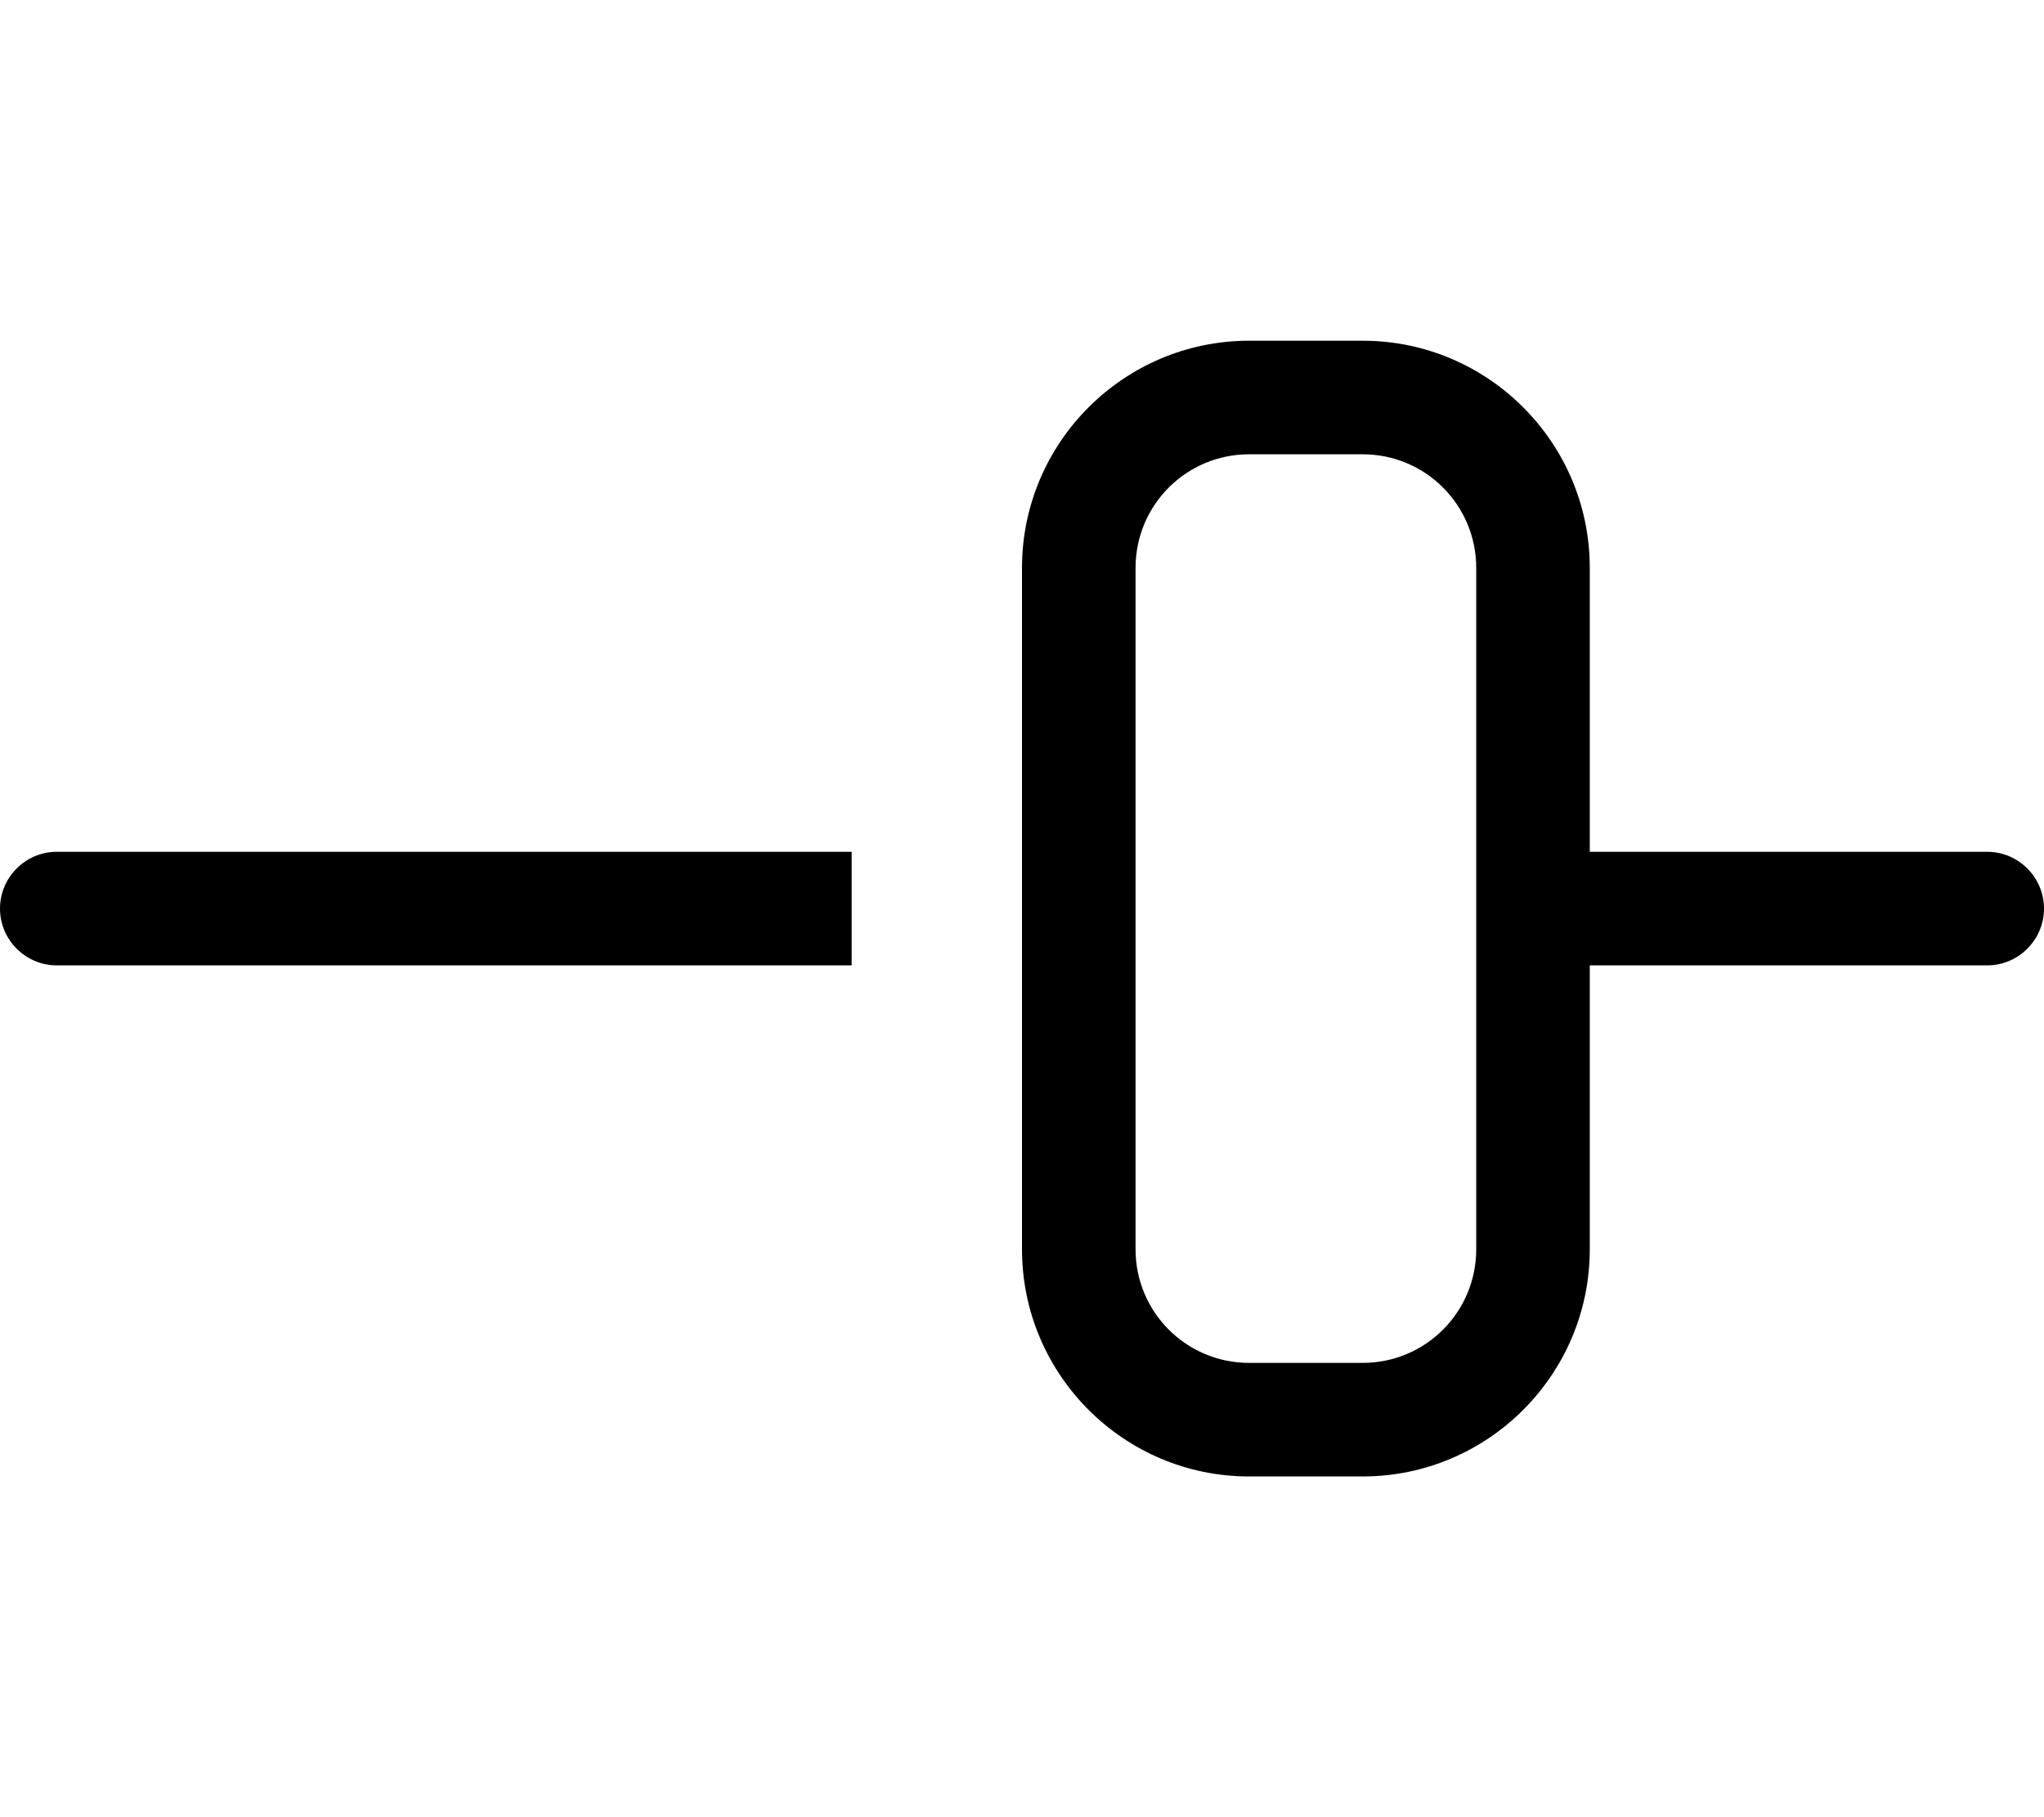
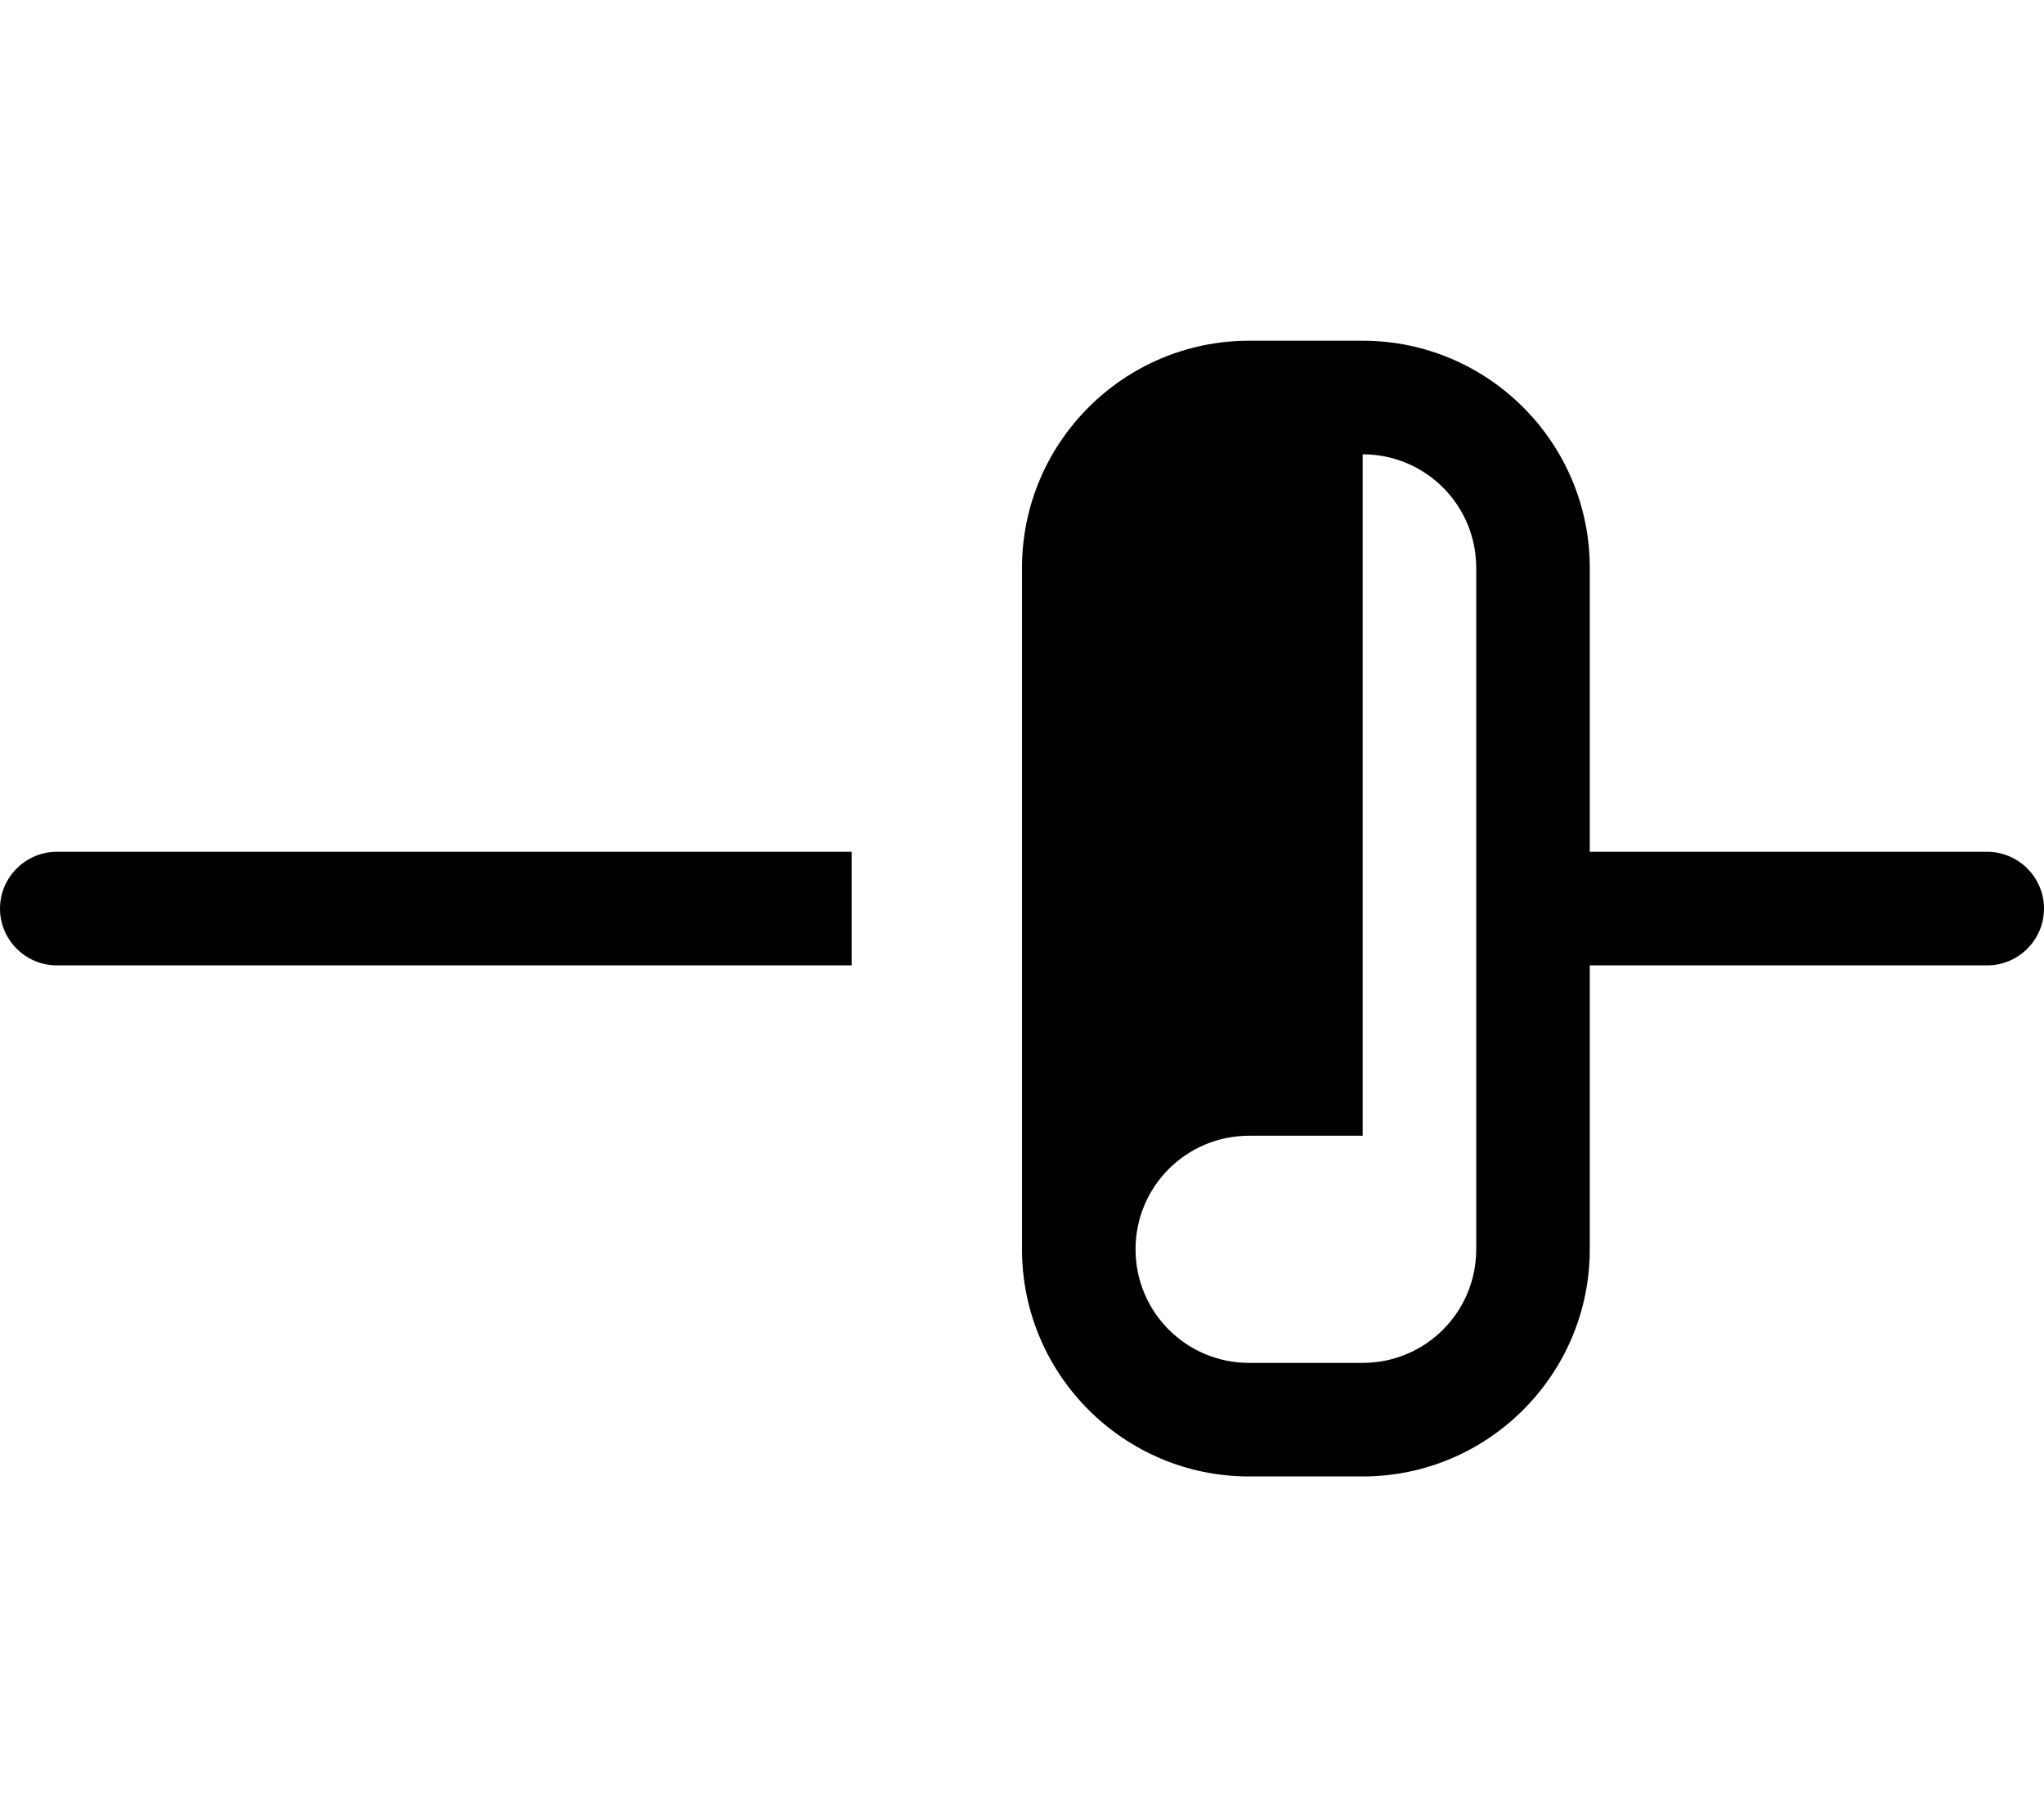
<svg xmlns="http://www.w3.org/2000/svg" viewBox="0 0 576 512">
-   <path fill="currentColor" d="M384 128c17.7 0 32 14.3 32 32l0 192c0 17.7-14.3 32-32 32l-32 0c-17.7 0-32-14.3-32-32l0-192c0-17.7 14.3-32 32-32l32 0zM352 96c-35.3 0-64 28.7-64 64l0 192c0 35.3 28.7 64 64 64l32 0c35.3 0 64-28.7 64-64l0-80 112 0c8.8 0 16-7.2 16-16s-7.2-16-16-16l-112 0 0-80c0-35.3-28.7-64-64-64l-32 0zM0 256c0 8.8 7.2 16 16 16l224 0 0-32-224 0c-8.8 0-16 7.2-16 16z" />
+   <path fill="currentColor" d="M384 128c17.7 0 32 14.3 32 32l0 192c0 17.7-14.3 32-32 32l-32 0c-17.7 0-32-14.3-32-32c0-17.7 14.3-32 32-32l32 0zM352 96c-35.3 0-64 28.7-64 64l0 192c0 35.3 28.7 64 64 64l32 0c35.3 0 64-28.7 64-64l0-80 112 0c8.8 0 16-7.2 16-16s-7.2-16-16-16l-112 0 0-80c0-35.3-28.7-64-64-64l-32 0zM0 256c0 8.8 7.2 16 16 16l224 0 0-32-224 0c-8.8 0-16 7.2-16 16z" />
</svg>